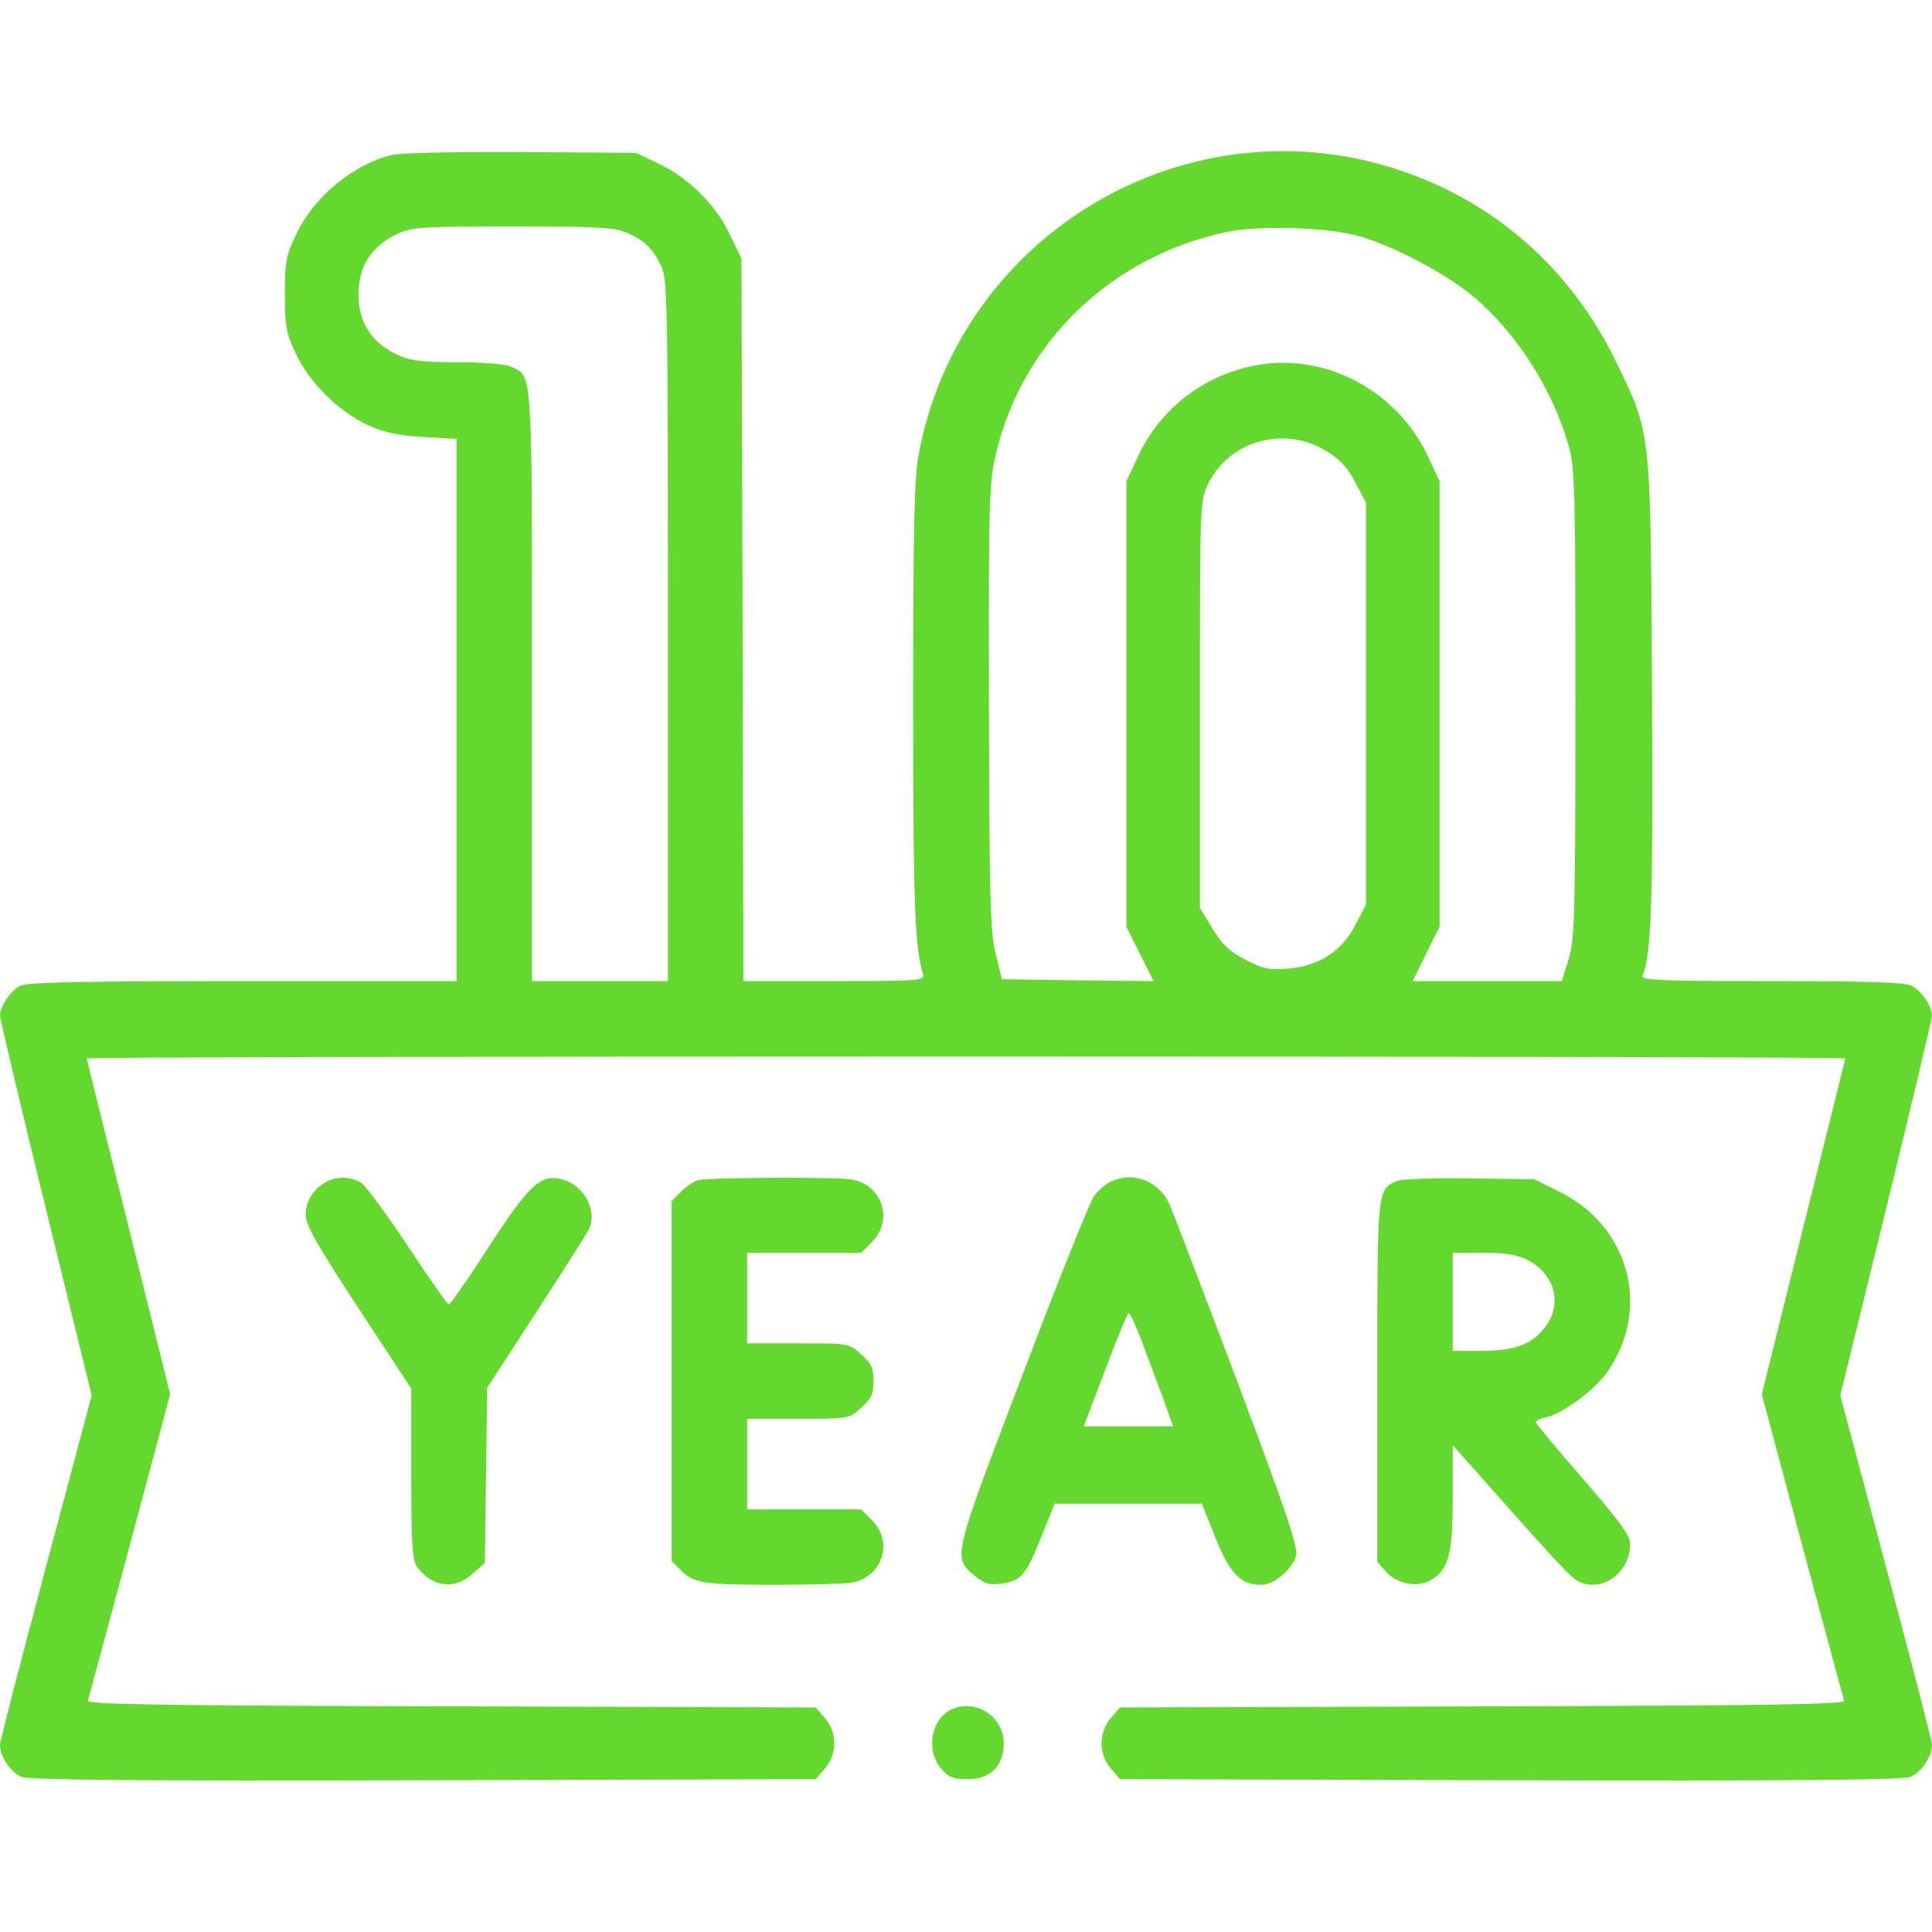
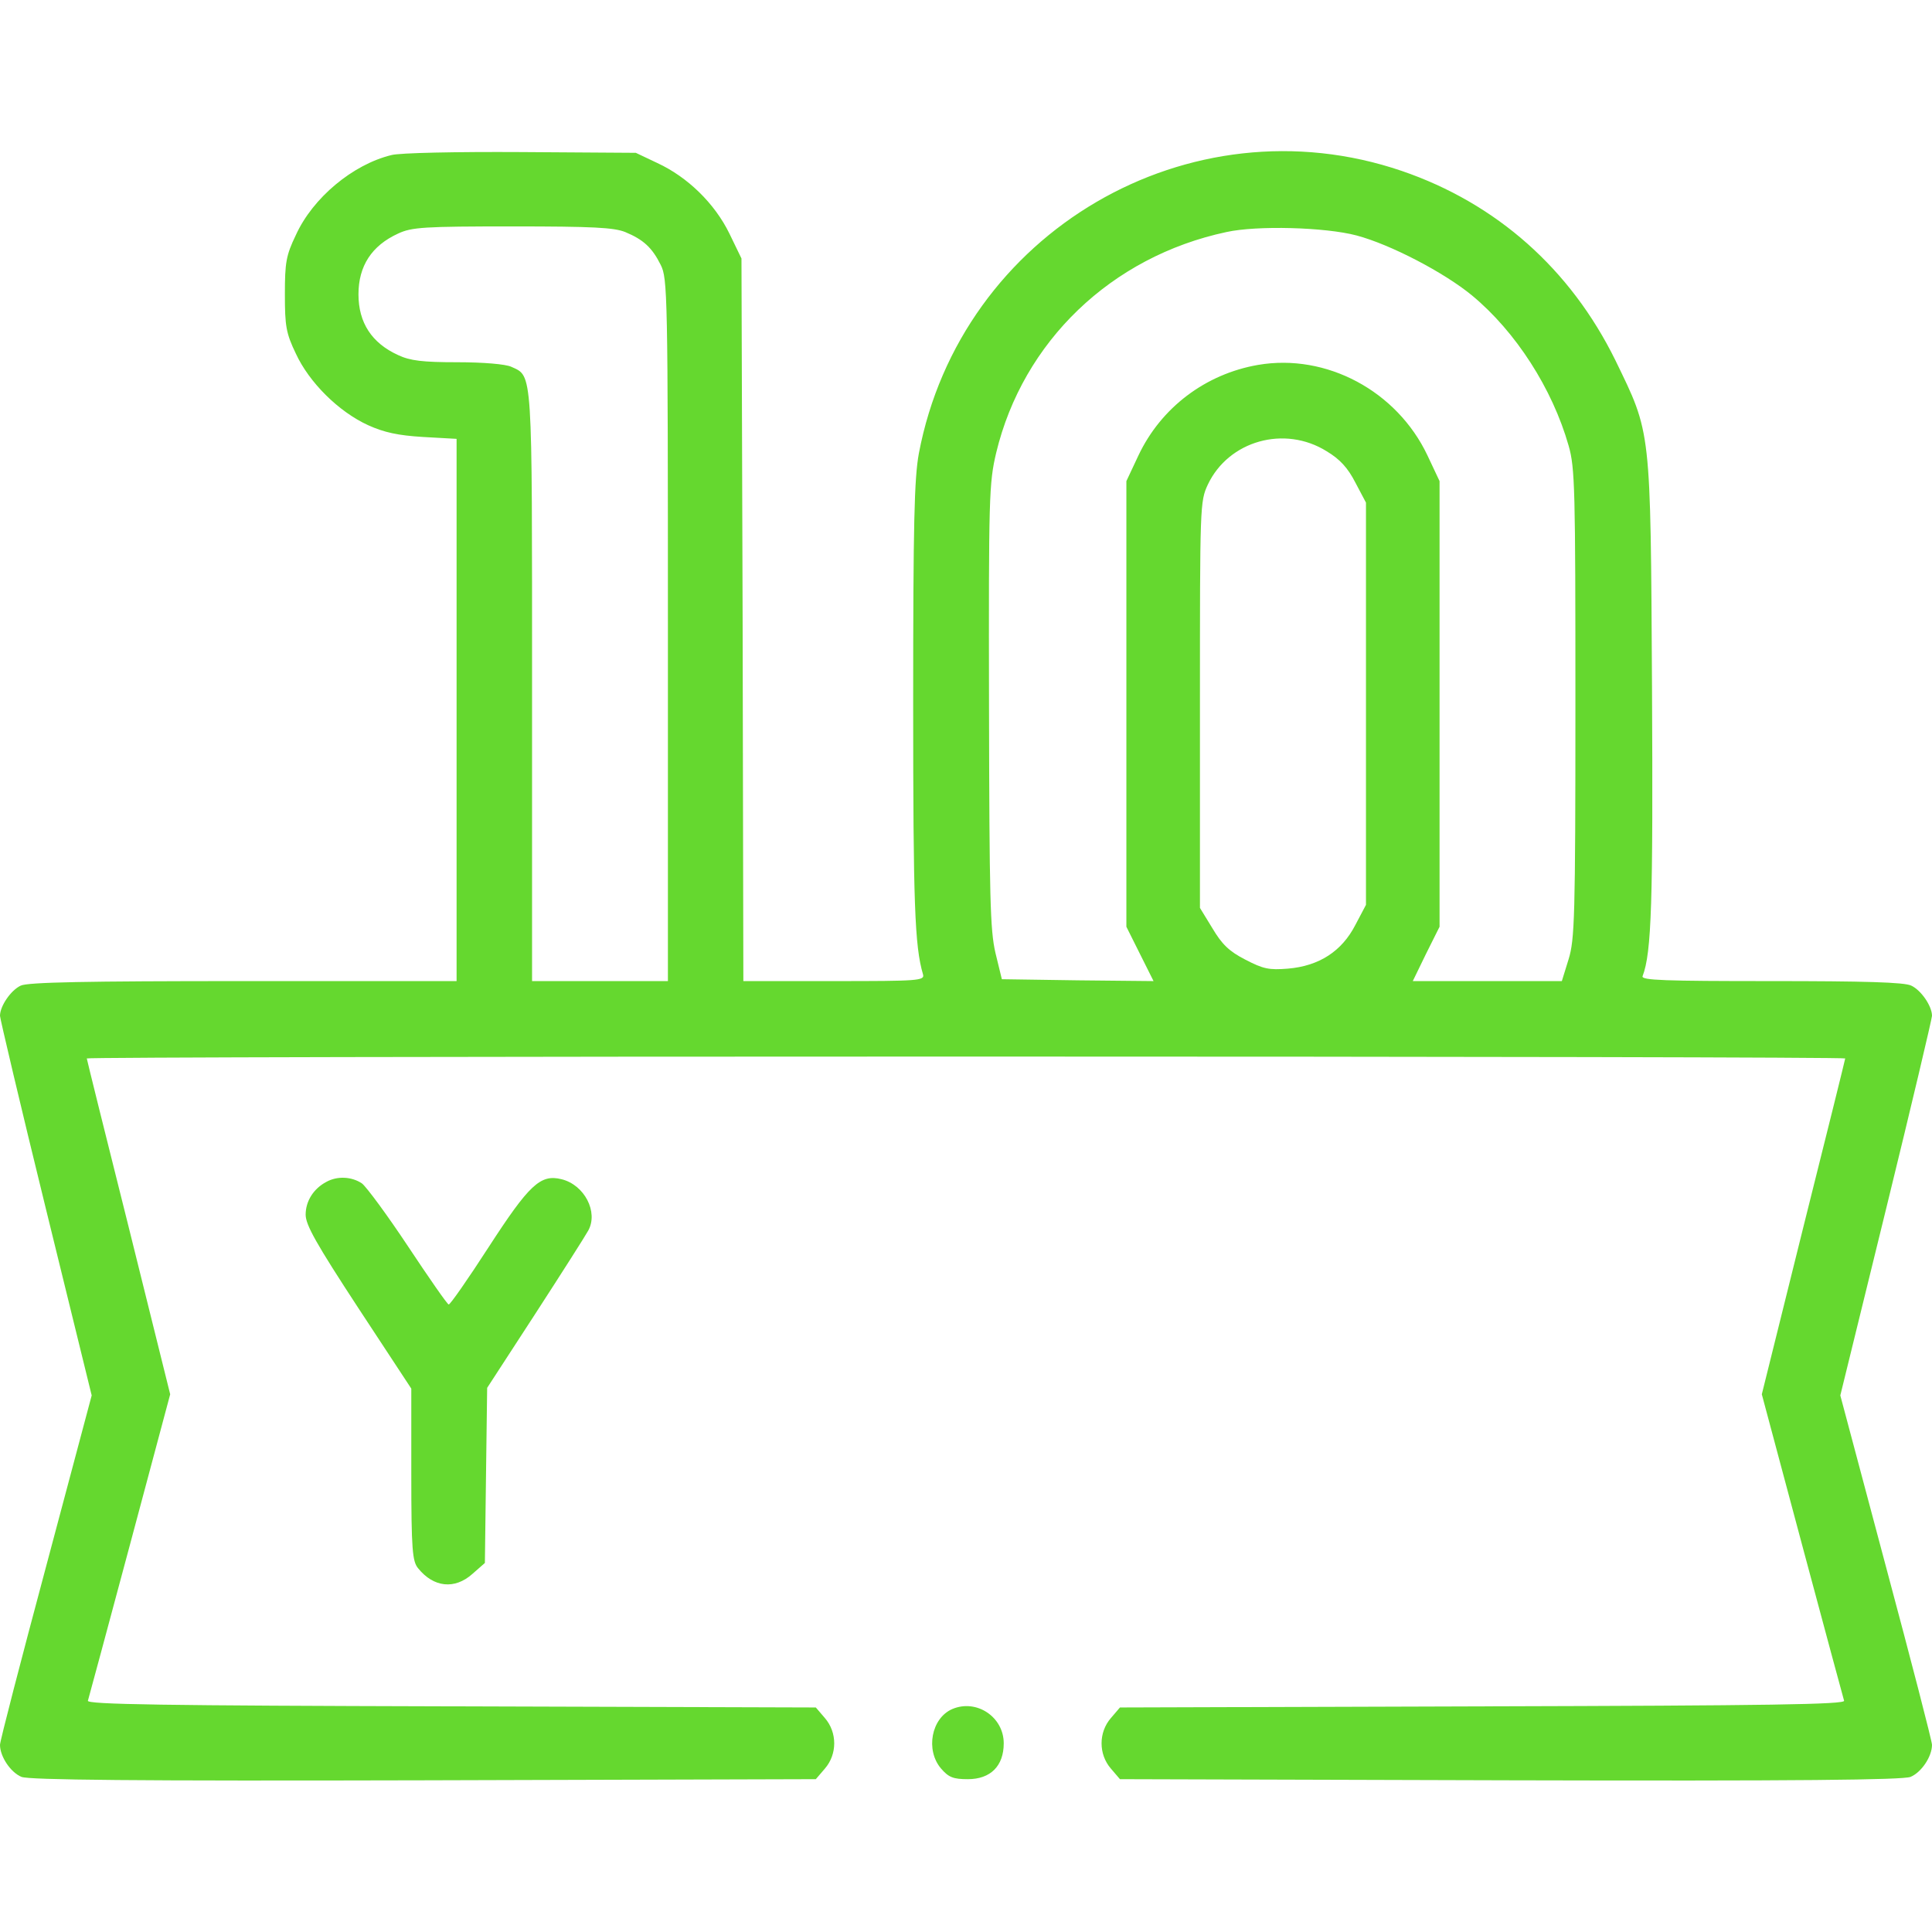
<svg xmlns="http://www.w3.org/2000/svg" width="79" height="79" viewBox="0 0 79 79" fill="none">
  <g clip-path="url(#clip0_211_35)">
    <path d="M16.001 6.342C14.427 6.727 12.791 8.085 12.097 9.613C11.696 10.446 11.649 10.739 11.649 12.035C11.649 13.331 11.696 13.624 12.097 14.458C12.637 15.63 13.84 16.834 15.059 17.389C15.707 17.682 16.278 17.806 17.297 17.868L18.67 17.945V29.023V40.117H9.952C3.533 40.117 1.142 40.163 0.849 40.302C0.447 40.487 0 41.136 0 41.537C0 41.645 0.833 45.178 1.867 49.39L3.749 57.059L1.882 64.064C0.849 67.921 0 71.193 0 71.347C0 71.825 0.432 72.473 0.879 72.658C1.204 72.782 5.478 72.828 17.328 72.797L33.359 72.751L33.729 72.319C34.239 71.733 34.239 70.838 33.729 70.251L33.359 69.819L18.439 69.773C6.681 69.742 3.533 69.696 3.595 69.542C3.626 69.449 4.397 66.579 5.308 63.185L6.959 57.013L5.262 50.177C4.32 46.428 3.549 43.311 3.549 43.28C3.549 43.234 19.719 43.203 39.5 43.203C59.281 43.203 75.451 43.234 75.451 43.28C75.451 43.311 74.68 46.428 73.739 50.177L72.041 57.013L73.692 63.185C74.603 66.579 75.374 69.449 75.405 69.542C75.467 69.696 72.334 69.742 60.639 69.773L45.795 69.819L45.425 70.251C44.916 70.838 44.916 71.733 45.425 72.319L45.795 72.751L61.75 72.797C73.538 72.828 77.796 72.782 78.121 72.658C78.568 72.473 79 71.825 79 71.347C79 71.193 78.151 67.921 77.118 64.064L75.251 57.059L77.133 49.39C78.167 45.178 79 41.645 79 41.537C79 41.136 78.552 40.487 78.151 40.302C77.874 40.163 76.223 40.117 72.412 40.117C68.076 40.117 67.104 40.086 67.165 39.917C67.536 38.96 67.597 36.861 67.551 28.082C67.49 17.42 67.52 17.76 66.055 14.735C64.218 11.001 61.194 8.317 57.321 6.99C48.634 4.027 39.284 9.489 37.571 18.547C37.386 19.565 37.34 21.37 37.34 28.761C37.34 36.969 37.402 38.682 37.741 39.839C37.818 40.102 37.571 40.117 34.115 40.117H30.396L30.366 25.335L30.319 10.569L29.826 9.551C29.224 8.317 28.113 7.237 26.878 6.666L25.999 6.249L21.293 6.218C18.701 6.203 16.325 6.249 16.001 6.342ZM25.567 9.489C26.308 9.798 26.663 10.122 27.017 10.832C27.295 11.387 27.311 11.973 27.311 25.768V40.117H24.533H21.756V28.082C21.756 14.998 21.787 15.399 20.907 14.998C20.676 14.89 19.765 14.812 18.701 14.812C17.281 14.812 16.772 14.751 16.278 14.519C15.198 14.026 14.658 13.192 14.658 12.035C14.658 10.878 15.198 10.045 16.278 9.551C16.834 9.289 17.343 9.258 20.953 9.258C24.256 9.258 25.104 9.304 25.567 9.489ZM55.47 9.628C56.858 9.998 59.049 11.14 60.191 12.081C61.981 13.563 63.478 15.893 64.141 18.223C64.403 19.133 64.419 19.981 64.419 28.776C64.419 37.51 64.388 38.42 64.141 39.222L63.864 40.117H60.824H57.769L58.309 39.006L58.864 37.895V28.792V19.673L58.37 18.624C57.121 15.985 54.235 14.442 51.443 14.921C49.298 15.291 47.477 16.664 46.551 18.624L46.058 19.673V28.792V37.895L46.613 39.006L47.169 40.117L44.067 40.086L40.966 40.04L40.703 38.96C40.487 38.019 40.457 36.754 40.441 28.854C40.426 20.29 40.441 19.765 40.734 18.516C41.83 13.964 45.44 10.492 50.147 9.489C51.396 9.212 54.189 9.289 55.47 9.628ZM54.251 18.454C54.791 18.778 55.115 19.133 55.423 19.735L55.855 20.552V28.776V37L55.423 37.818C54.868 38.898 53.942 39.5 52.661 39.608C51.89 39.67 51.659 39.623 50.918 39.238C50.255 38.898 49.961 38.605 49.576 37.957L49.066 37.124V28.823C49.066 20.66 49.066 20.506 49.39 19.812C50.239 18.022 52.523 17.374 54.251 18.454Z" fill="#65D82F" />
    <path d="M13.347 48.326C12.822 48.603 12.498 49.113 12.498 49.668C12.498 50.085 12.93 50.856 14.658 53.495L16.818 56.781V60.299C16.818 63.385 16.865 63.848 17.096 64.126C17.729 64.913 18.593 65.005 19.318 64.357L19.827 63.91L19.873 60.33L19.92 56.75L21.895 53.711C22.975 52.044 23.947 50.517 24.055 50.316C24.471 49.56 23.901 48.449 22.959 48.218C22.095 48.002 21.632 48.449 19.981 50.995C19.133 52.307 18.392 53.371 18.346 53.34C18.284 53.325 17.544 52.26 16.695 50.98C15.846 49.699 14.982 48.526 14.797 48.388C14.38 48.11 13.794 48.079 13.347 48.326Z" fill="#65D82F" />
-     <path d="M28.591 48.249C28.406 48.279 28.082 48.495 27.866 48.712L27.465 49.113V56.473V63.833L27.851 64.218C28.375 64.743 28.776 64.805 31.785 64.805C33.205 64.805 34.578 64.758 34.856 64.712C36.09 64.465 36.538 63.046 35.658 62.166L35.211 61.719H32.881H30.551V59.867V58.016H32.634C34.701 58.016 34.717 58.016 35.211 57.568C35.627 57.198 35.72 57.013 35.72 56.473C35.72 55.933 35.627 55.748 35.211 55.377C34.717 54.93 34.701 54.93 32.634 54.93H30.551V53.078V51.227H32.881H35.211L35.658 50.779C36.538 49.9 36.09 48.48 34.856 48.233C34.331 48.125 29.147 48.141 28.591 48.249Z" fill="#65D82F" />
-     <path d="M45.379 48.341C45.178 48.434 44.885 48.696 44.731 48.912C44.576 49.128 43.249 52.415 41.815 56.21C38.929 63.755 38.96 63.678 39.855 64.434C40.256 64.758 40.441 64.82 40.935 64.758C41.753 64.65 41.953 64.419 42.586 62.83L43.126 61.487H46.135H49.144L49.699 62.876C50.285 64.342 50.733 64.805 51.566 64.805C52.106 64.805 52.877 64.141 53.001 63.586C53.078 63.246 52.538 61.657 50.609 56.534C49.236 52.893 47.986 49.622 47.832 49.267C47.4 48.279 46.304 47.863 45.379 48.341ZM46.675 54.806C46.906 55.423 47.292 56.473 47.539 57.121L47.971 58.324H46.15H44.314L45.194 56.01C45.672 54.745 46.104 53.695 46.15 53.695C46.212 53.695 46.443 54.205 46.675 54.806Z" fill="#65D82F" />
-     <path d="M57.152 48.279C56.303 48.634 56.318 48.526 56.318 56.504V63.864L56.673 64.265C57.121 64.789 58.016 64.944 58.571 64.573C59.25 64.141 59.404 63.493 59.404 61.179V59.096L61.719 61.703C62.984 63.138 64.188 64.434 64.373 64.558C65.345 65.237 66.656 64.403 66.656 63.123C66.656 62.783 66.209 62.182 64.728 60.469C63.663 59.25 62.799 58.201 62.799 58.154C62.799 58.093 62.984 58 63.231 57.954C63.956 57.769 65.221 56.828 65.746 56.072C67.52 53.479 66.625 50.131 63.755 48.727L62.737 48.218L60.099 48.187C58.664 48.156 57.321 48.218 57.152 48.279ZM62.459 51.52C63.632 52.121 63.925 53.433 63.092 54.374C62.536 55.022 61.873 55.238 60.453 55.238H59.404V53.232V51.227H60.639C61.564 51.227 62.027 51.304 62.459 51.52Z" fill="#65D82F" />
    <path d="M38.944 69.881C38.081 70.251 37.834 71.563 38.482 72.319C38.79 72.674 38.975 72.751 39.577 72.751C40.503 72.751 41.043 72.211 41.043 71.285C41.043 70.205 39.932 69.465 38.944 69.881Z" fill="#65D82F" />
  </g>
  <defs>
    <clipPath id="clip0_211_35">
      <rect width="79" height="79" fill="white" />
    </clipPath>
  </defs>
</svg>